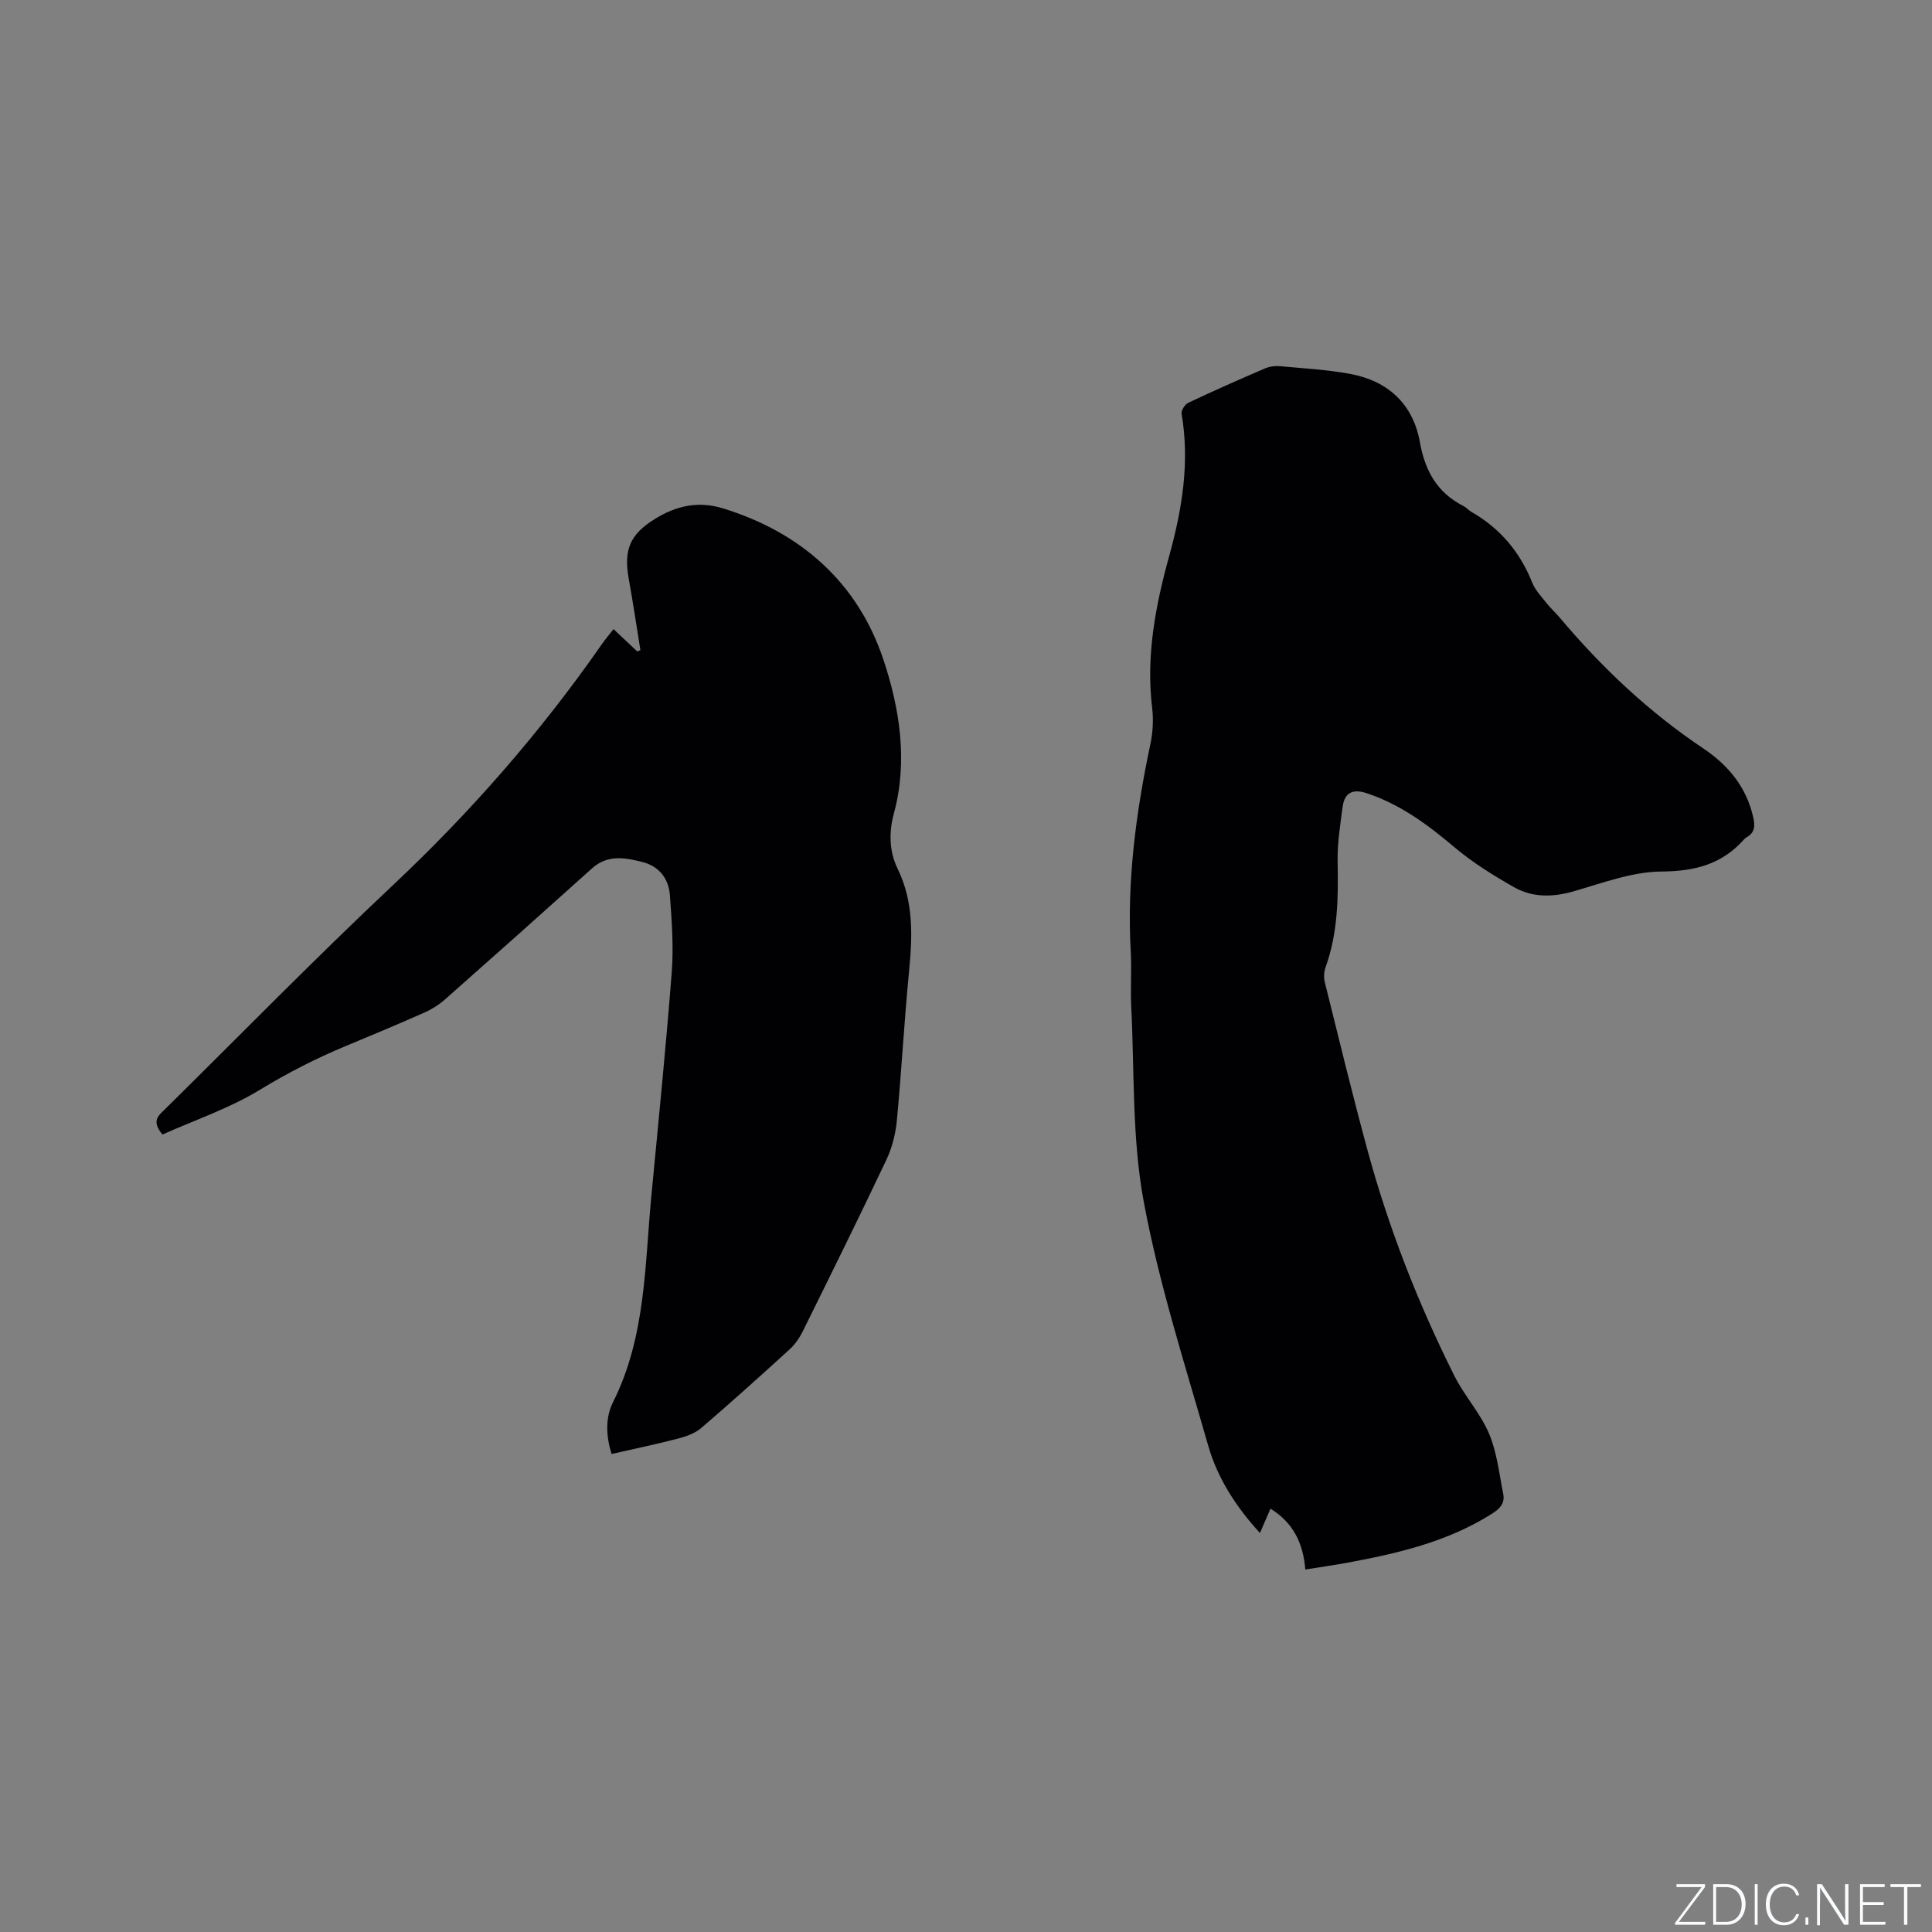
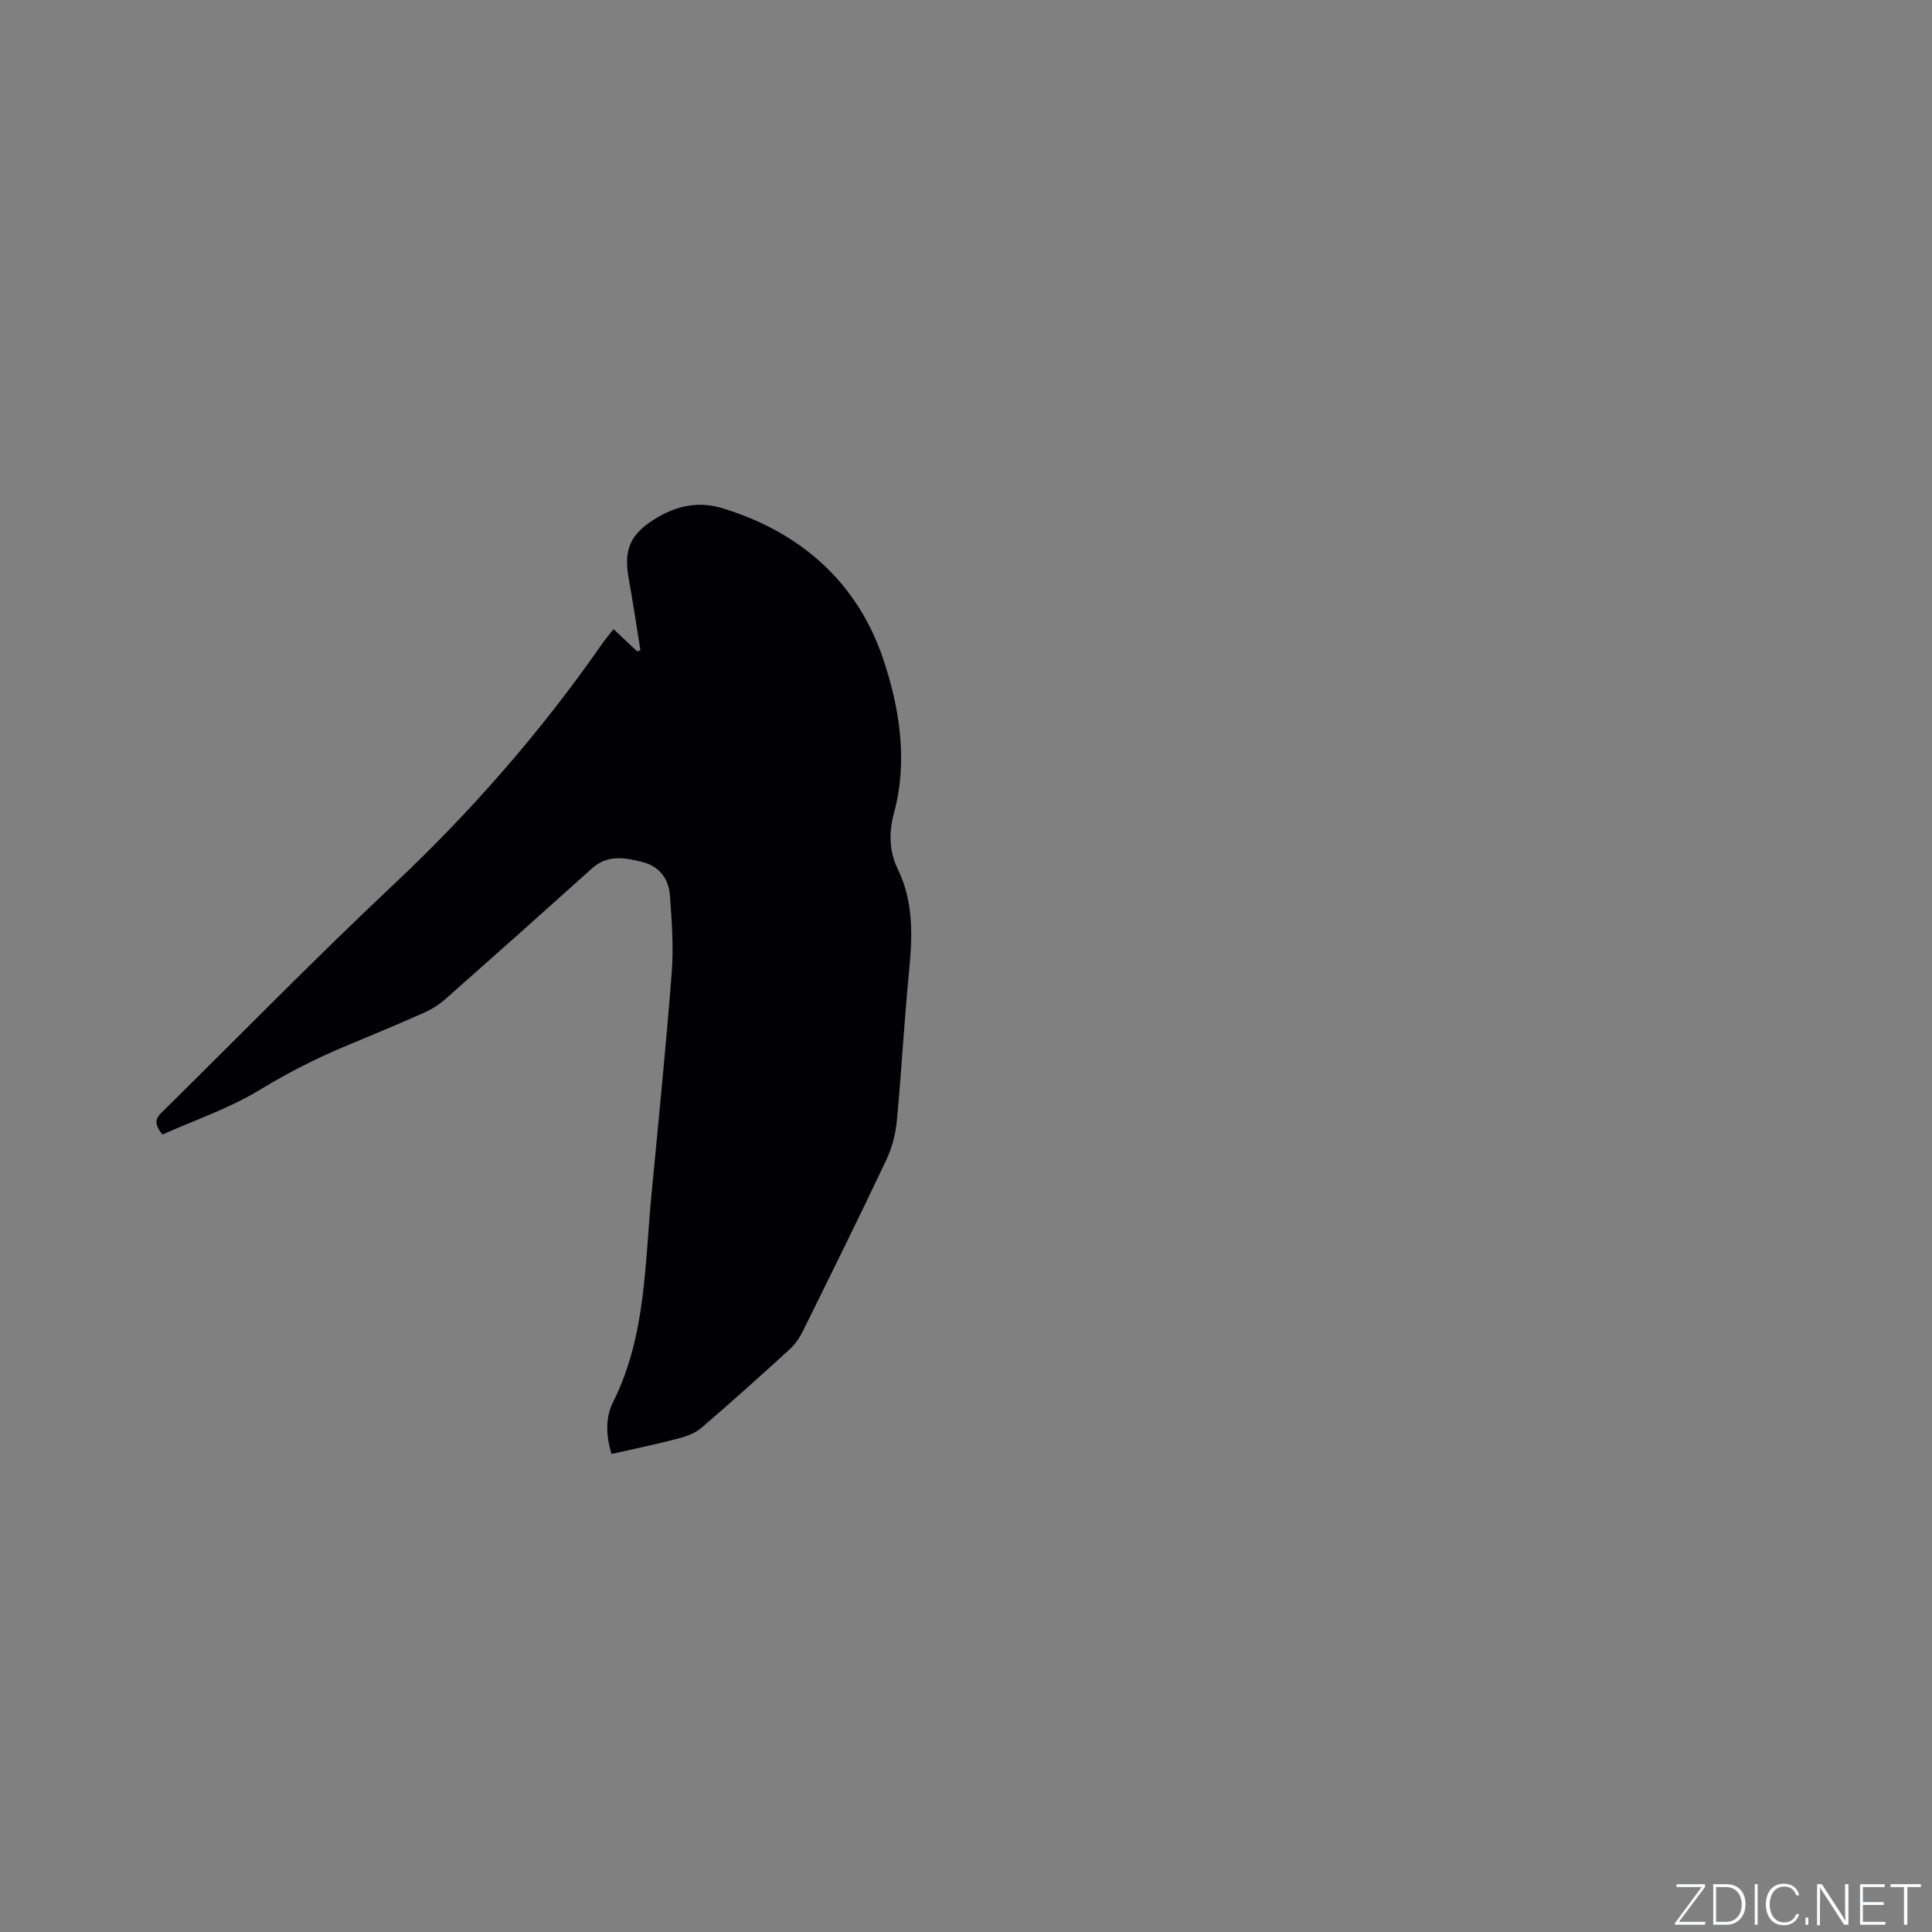
<svg xmlns="http://www.w3.org/2000/svg" enable-background="new 0 0 400 400" viewBox="0 0 400 400">
  <rect x="0" y="0" width="400" height="400" fill="#808080" stroke="none" />
  <g fill="#fafbfc">
    <path d="m346.9 398 5.4-7.3h-5.2v-.6h5.9v.6l-5.4 7.2h5.5l-.1.6h-6.2v-.5z" />
    <path d="m354.7 390.1h2.8c2.3 0 3.9 1.6 3.9 4.1s-1.6 4.3-3.9 4.3h-2.8zm.6 7.8h2c2.2 0 3.3-1.6 3.3-3.6 0-1.8-1-3.6-3.3-3.6h-2z" />
    <path d="m363.9 390.1v8.4h-.6v-8.4z" />
    <path d="m372.5 396.3c-.4 1.3-1.4 2.3-3.2 2.3-2.4 0-3.7-1.9-3.7-4.3 0-2.3 1.2-4.3 3.7-4.3 1.8 0 2.9 1 3.2 2.4h-.6c-.4-1.1-1.1-1.8-2.5-1.8-2.1 0-3 1.9-3 3.7s.9 3.7 3 3.7c1.4 0 2.1-.7 2.5-1.7z" />
    <path d="m373.8 398.5v-1.5h.6v1.5z" />
    <path d="m376.2 398.5v-8.4h1c1.3 2 4.4 6.7 4.9 7.6-.1-1.2-.1-2.4-.1-3.8v-3.8h.7v8.4h-.9c-1.2-1.9-4.4-6.8-5-7.7.1 1.1 0 2.3 0 3.9v3.9h-.6z" />
    <path d="m390 394.4h-4.3v3.5h4.7l-.1.6h-5.2v-8.4h5.1v.6h-4.5v3.1h4.3z" />
    <path d="m394.2 390.7h-2.8v-.6h6.3v.6h-2.8v7.8h-.7z" />
  </g>
-   <path d="m270.25 324.95c-.44-5.51-2.54-9.71-7.21-12.6-.71 1.64-1.39 3.21-2.18 5.04-4.99-5.45-8.79-11.36-10.72-18.1-4.8-16.78-10.19-33.49-13.36-50.6-2.43-13.11-1.89-26.79-2.57-40.22-.19-3.81.11-7.64-.1-11.45-.82-14.51 1.06-28.74 4.05-42.89.52-2.45.68-5.09.38-7.57-1.31-10.85.71-21.27 3.58-31.64 2.64-9.57 4.22-19.24 2.52-29.21-.12-.69.66-1.98 1.34-2.3 5.26-2.49 10.59-4.84 15.94-7.14.93-.4 2.08-.55 3.1-.45 4.84.44 9.73.71 14.5 1.59 7.85 1.44 13.04 6.25 14.45 14.12 1.06 5.94 3.55 10.42 8.95 13.2.65.33 1.16.94 1.8 1.3 5.91 3.4 10 8.29 12.52 14.62.61 1.52 1.84 2.81 2.88 4.13.85 1.08 1.89 2.01 2.78 3.06 8.71 10.35 18.45 19.55 29.74 27.11 5.16 3.45 8.97 8.02 10.36 14.32.39 1.76.32 3.11-1.35 4.06-.18.1-.36.24-.5.39-4.58 5.19-10.19 6.68-17.16 6.72-6.08.04-12.2 2.38-18.19 4.1-4.33 1.25-8.5 1.31-12.32-.85-4.36-2.47-8.69-5.17-12.5-8.4-5.48-4.63-11.11-8.77-18-11.06-2.85-.95-4.6-.17-5 2.79-.5 3.76-1.11 7.56-1.04 11.32.15 7.45.07 14.81-2.5 21.94-.34.93-.39 2.13-.15 3.09 2.88 11.59 5.7 23.21 8.83 34.74 4.4 16.19 10.49 31.76 18 46.75 2.07 4.14 5.36 7.7 7.16 11.93 1.65 3.89 2.1 8.3 2.95 12.52.37 1.86-.64 3.02-2.27 4.05-9.25 5.88-19.64 8.27-30.19 10.22-2.7.49-5.41.87-8.52 1.37z" fill="#010104" />
  <path d="m33.64 234.89c-2.33-2.78-.87-3.88.36-5.08 15.78-15.56 31.27-31.43 47.41-46.6 16.14-15.18 30.58-31.71 43.22-49.87.71-1.02 1.53-1.98 2.39-3.09 1.71 1.61 3.31 3.11 4.9 4.61.22-.08.45-.16.67-.24-.8-4.94-1.53-9.89-2.42-14.82-1.08-5.96.27-9.15 5.36-12.32 4.42-2.75 8.99-3.82 14.18-2.22 16.21 4.99 27.88 15.46 33.16 31.22 3.36 10.03 5.16 21.05 2.2 31.94-1.06 3.91-.99 7.82.79 11.48 3.36 6.89 3.05 14.07 2.33 21.41-.99 10.23-1.54 20.51-2.51 30.74-.26 2.77-1.01 5.64-2.2 8.15-5.62 11.87-11.44 23.63-17.26 35.4-.68 1.38-1.62 2.75-2.75 3.78-6.03 5.5-12.1 10.97-18.3 16.28-1.28 1.1-3.1 1.74-4.78 2.18-4.48 1.17-9.02 2.11-13.77 3.19-1.2-3.83-1.28-7.59.31-10.75 6.8-13.55 6.55-28.32 7.94-42.82 1.47-15.4 3.02-30.8 4.21-46.22.4-5.24 0-10.58-.38-15.85-.24-3.43-2.21-6.04-5.66-6.91-3.59-.91-7.22-1.62-10.47 1.31-10.09 9.08-20.22 18.11-30.39 27.09-1.24 1.1-2.71 2.04-4.23 2.72-5.42 2.41-10.88 4.7-16.36 6.97-6.15 2.55-12.01 5.55-17.75 9.04-6.32 3.86-13.52 6.29-20.2 9.28z" fill="#010104" />
</svg>